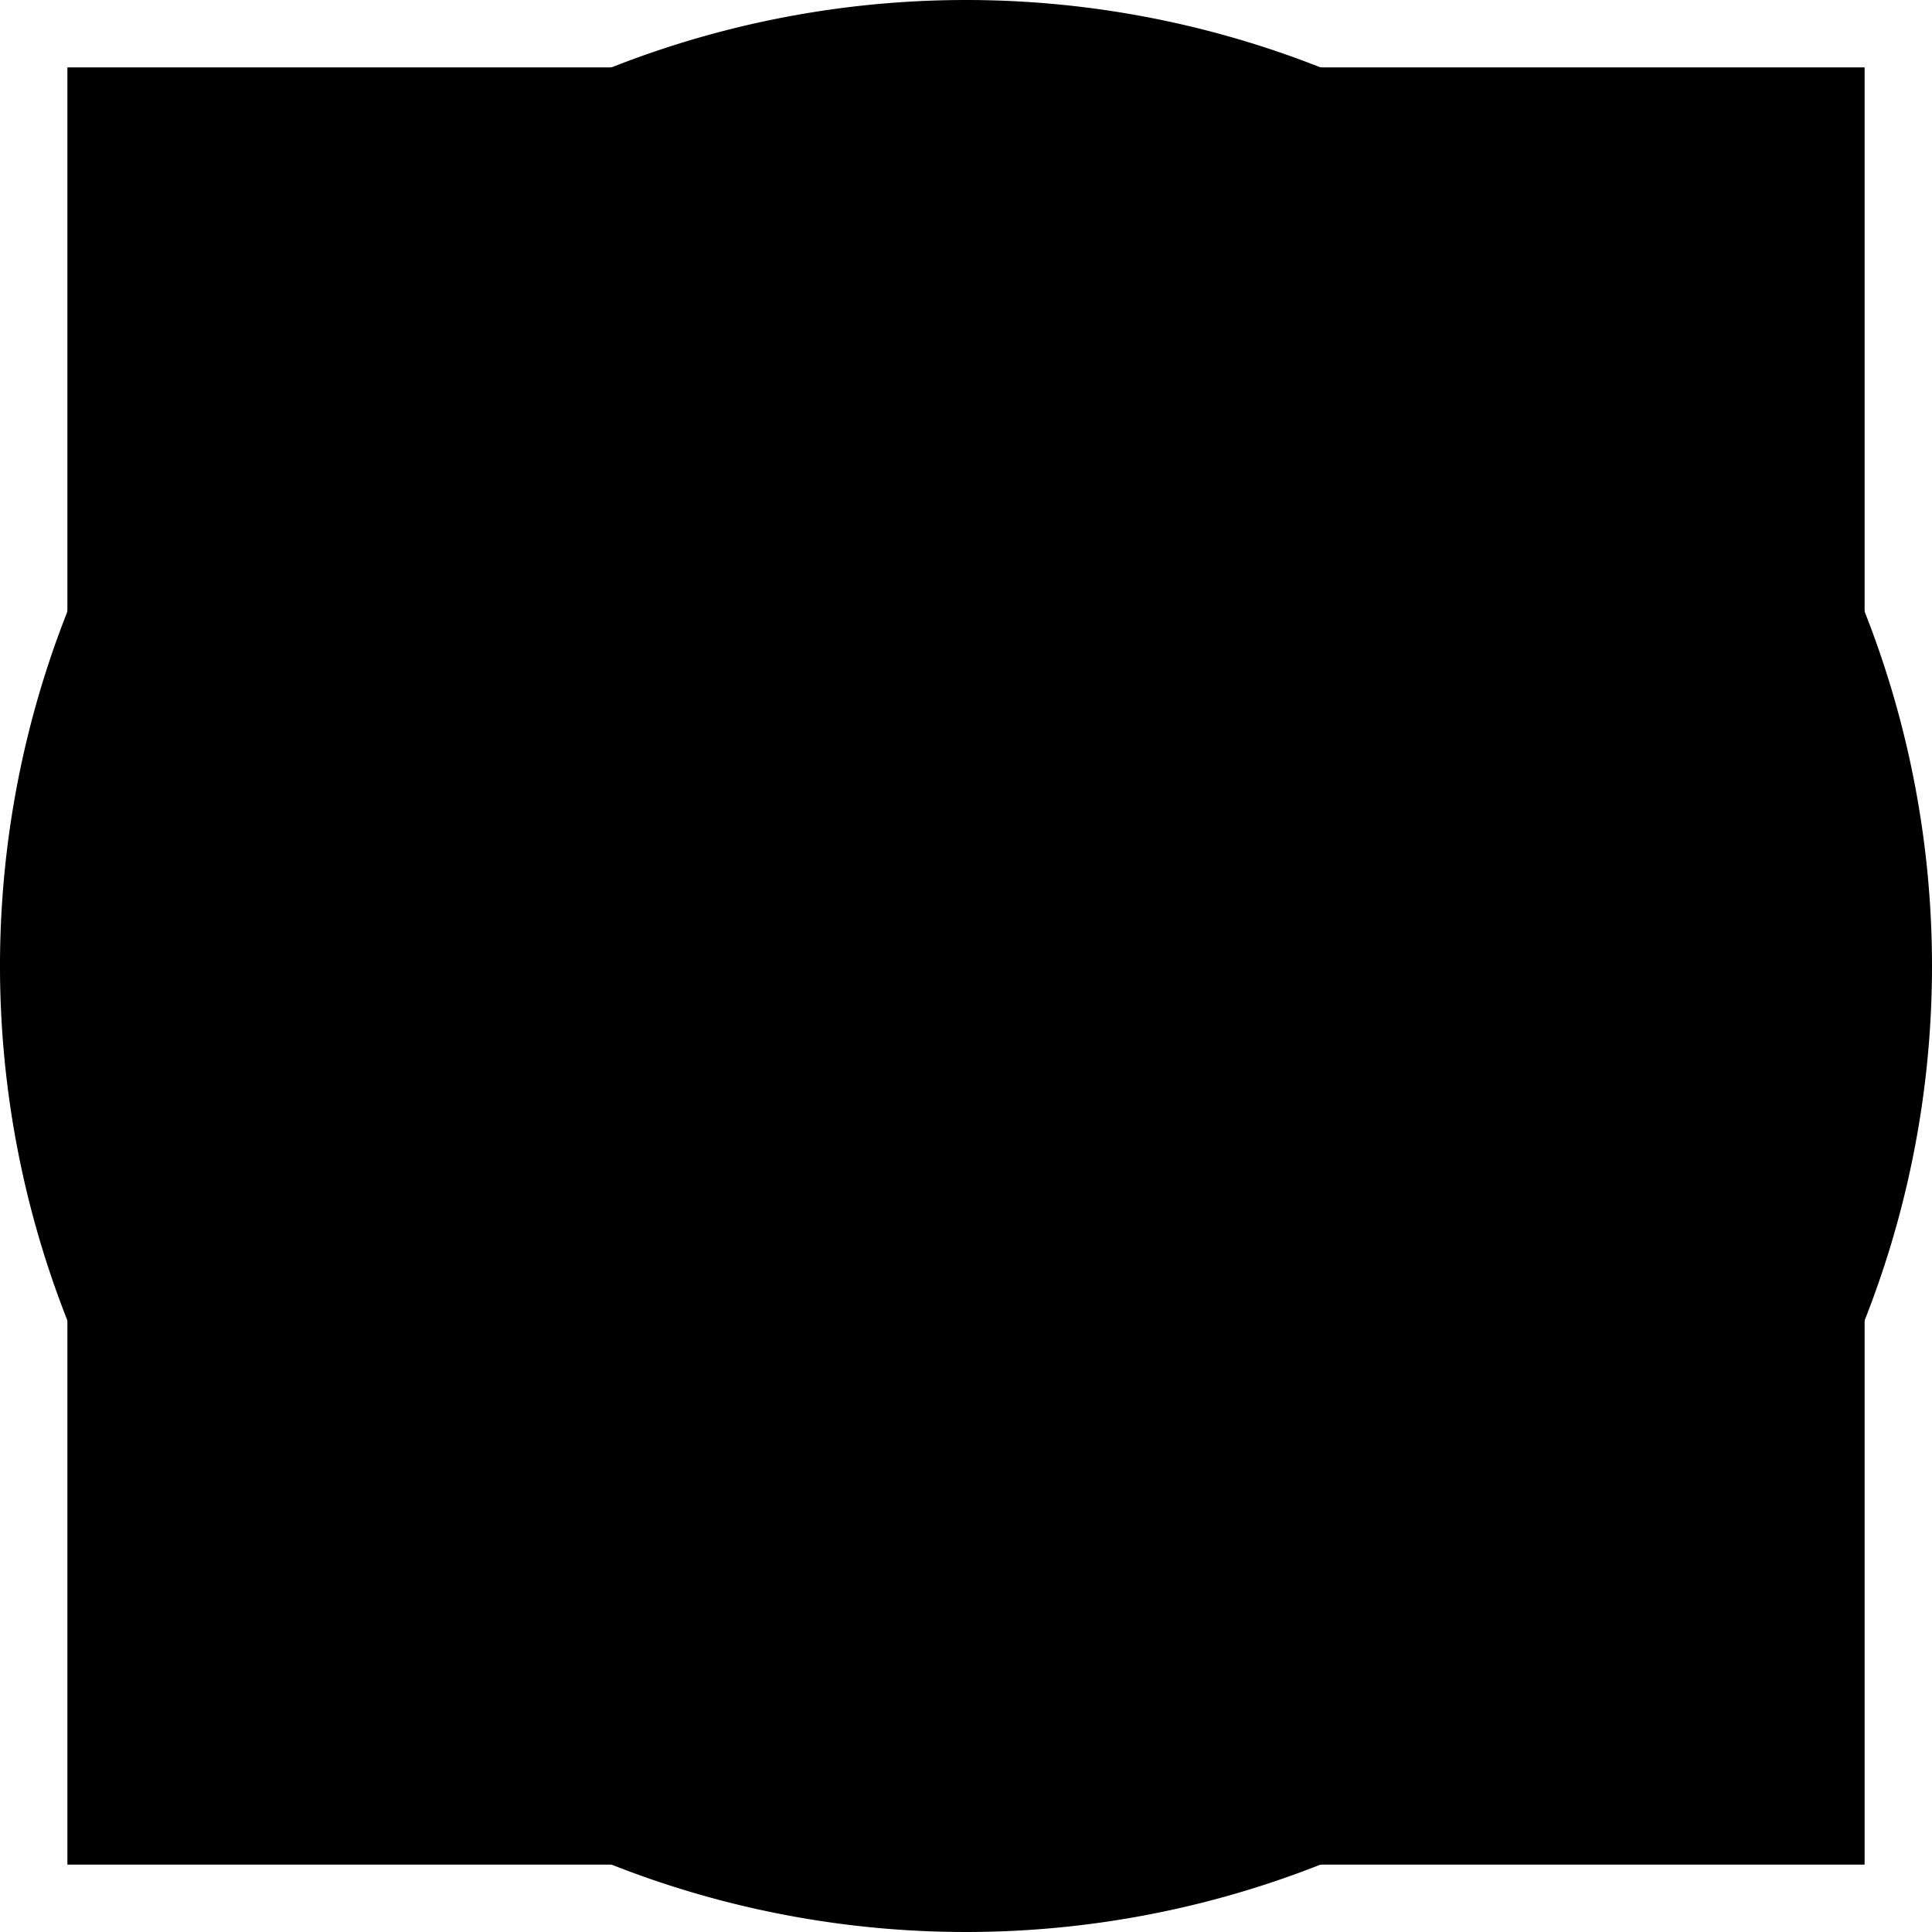
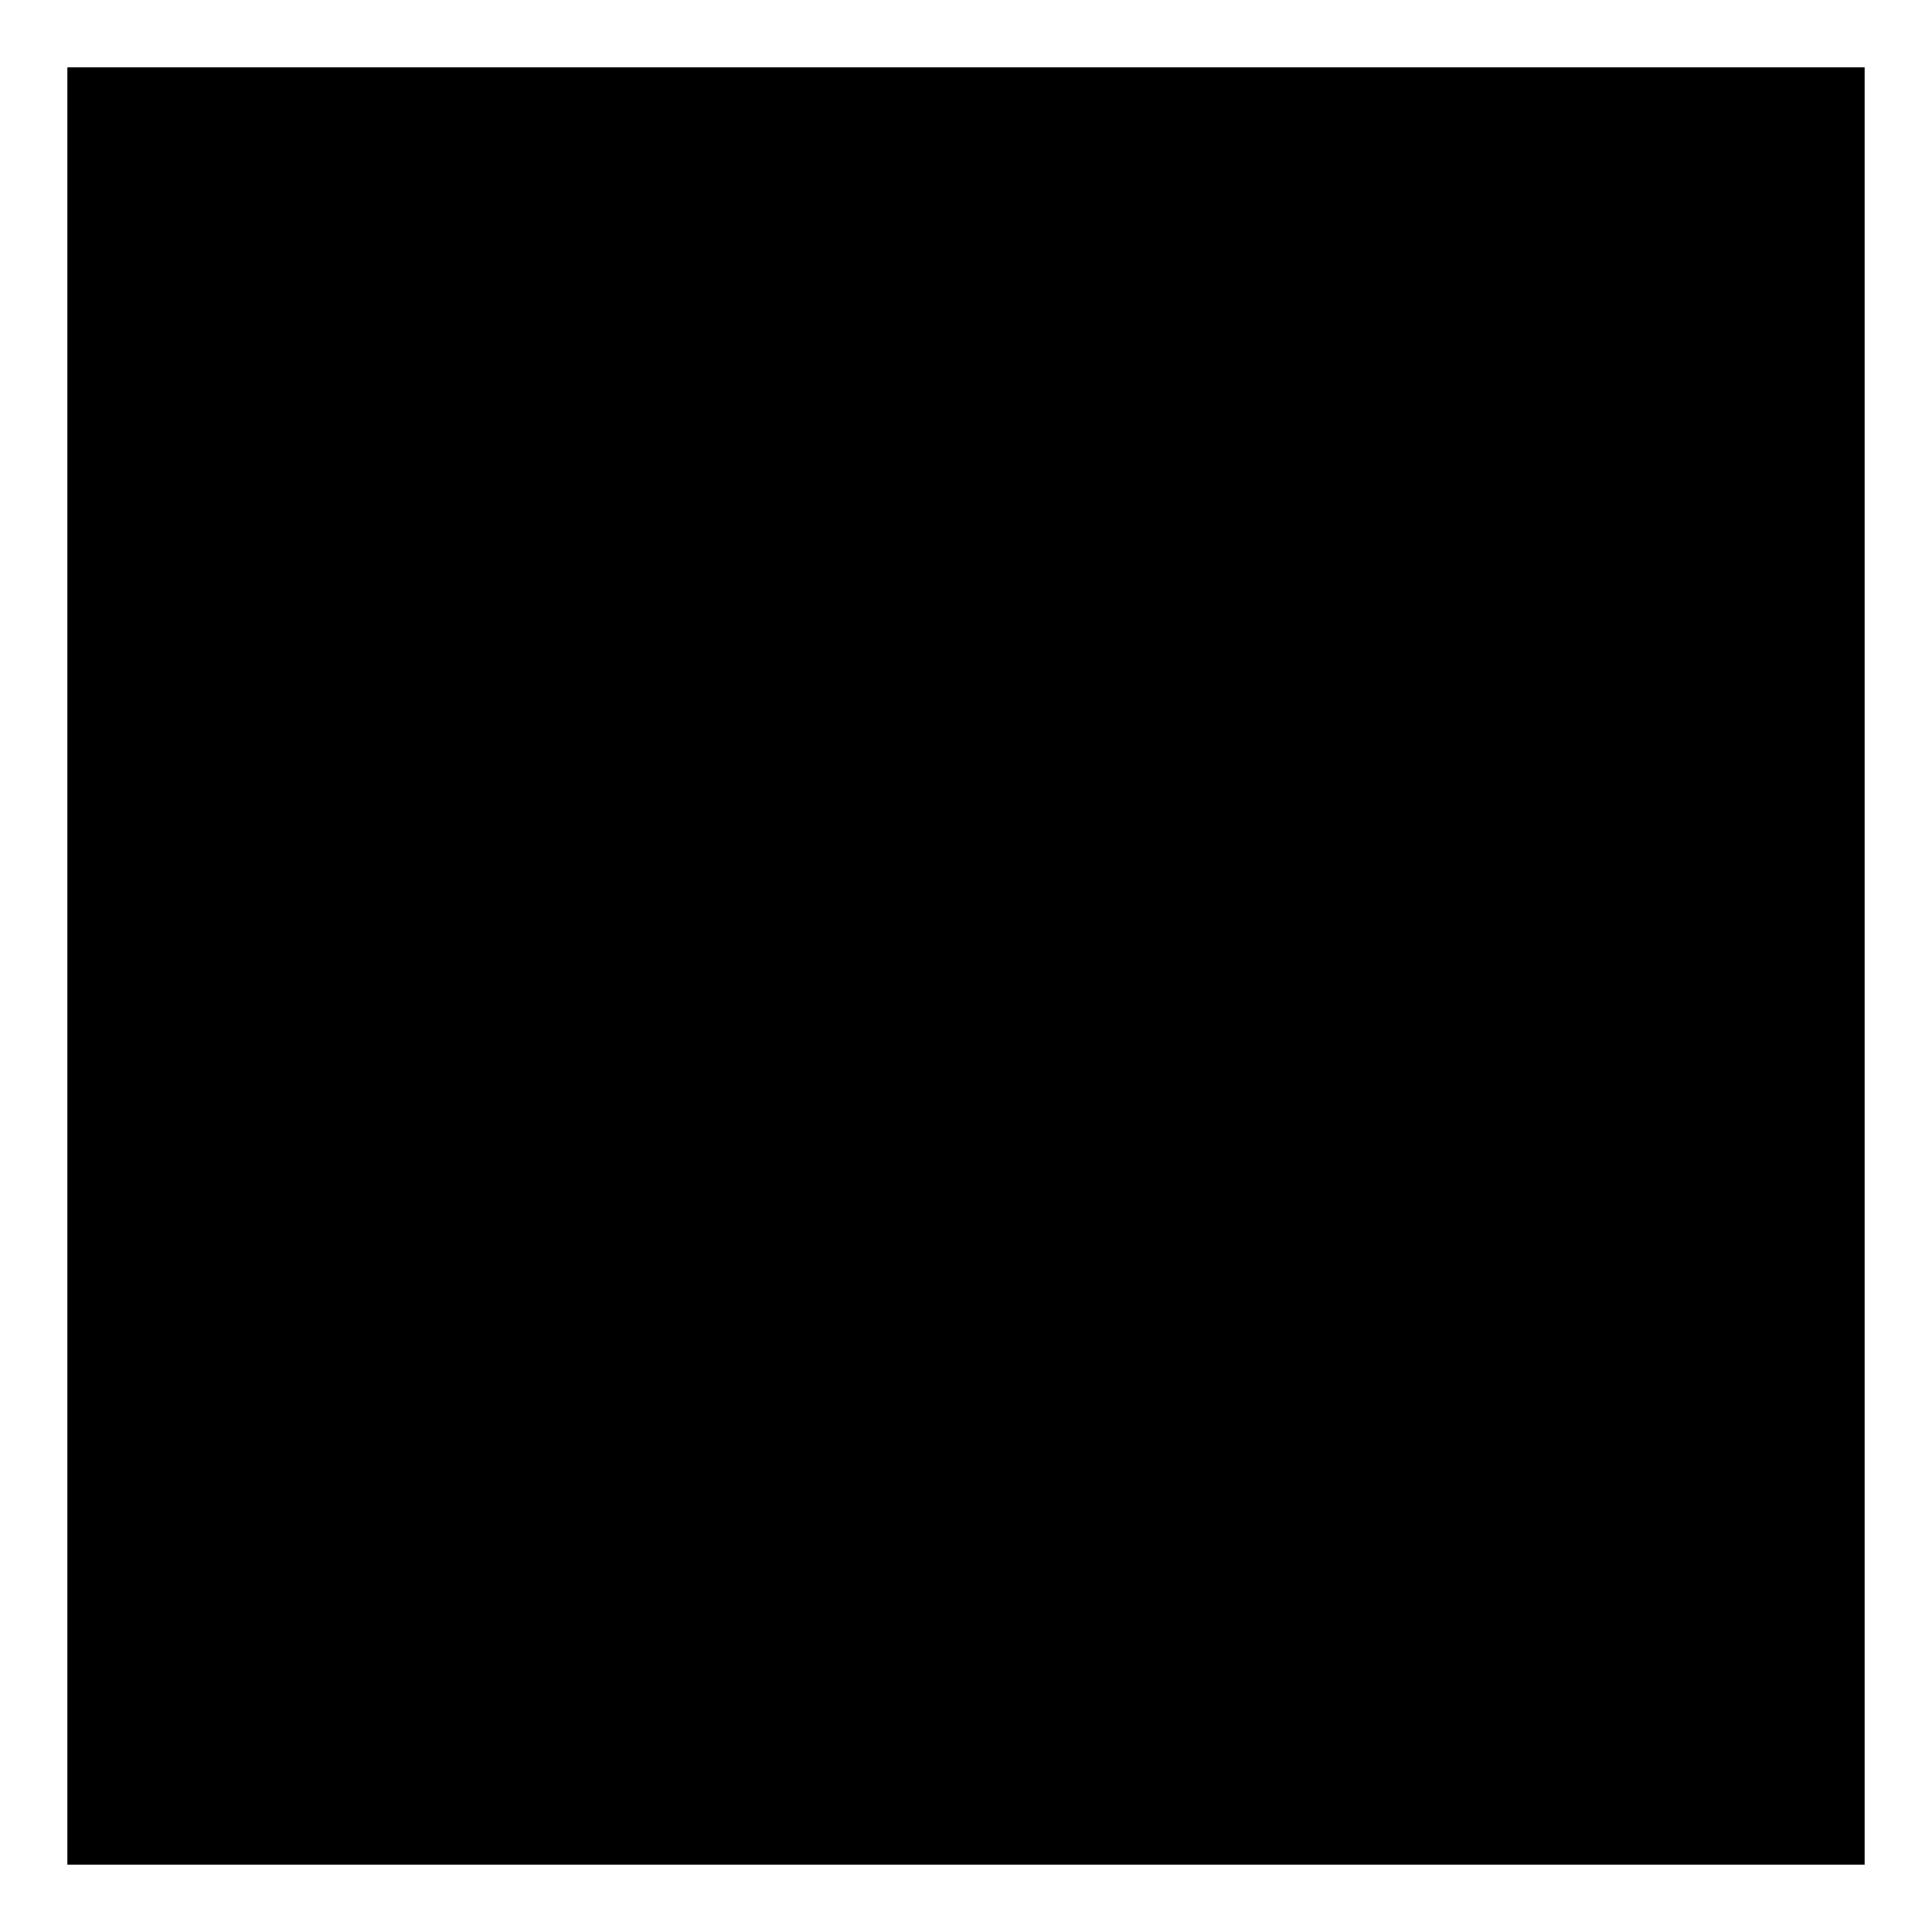
<svg xmlns="http://www.w3.org/2000/svg" width="21.5" height="21.5" viewBox="0 0 21.5 21.5">
  <g id="footy_icon" data-name="footy icon" transform="translate(-1001.25 -280.25)">
    <rect id="Rectangle_299" data-name="Rectangle 299" width="20" height="20" transform="translate(1002 281)" fill="#00000000" />
    <g id="Icon_feather-clock" data-name="Icon feather-clock" transform="translate(999 278)">
-       <path id="Path_1215" data-name="Path 1215" d="M23,13A10,10,0,1,1,13,3,10,10,0,0,1,23,13Z" fill="none" stroke="#000" stroke-linecap="round" stroke-linejoin="round" stroke-width="1.5" />
      <path id="Path_1216" data-name="Path 1216" d="M18,9v6l4,2" transform="translate(-5 -2)" fill="none" stroke="#000" stroke-linecap="round" stroke-linejoin="round" stroke-width="1.5" />
    </g>
  </g>
</svg>